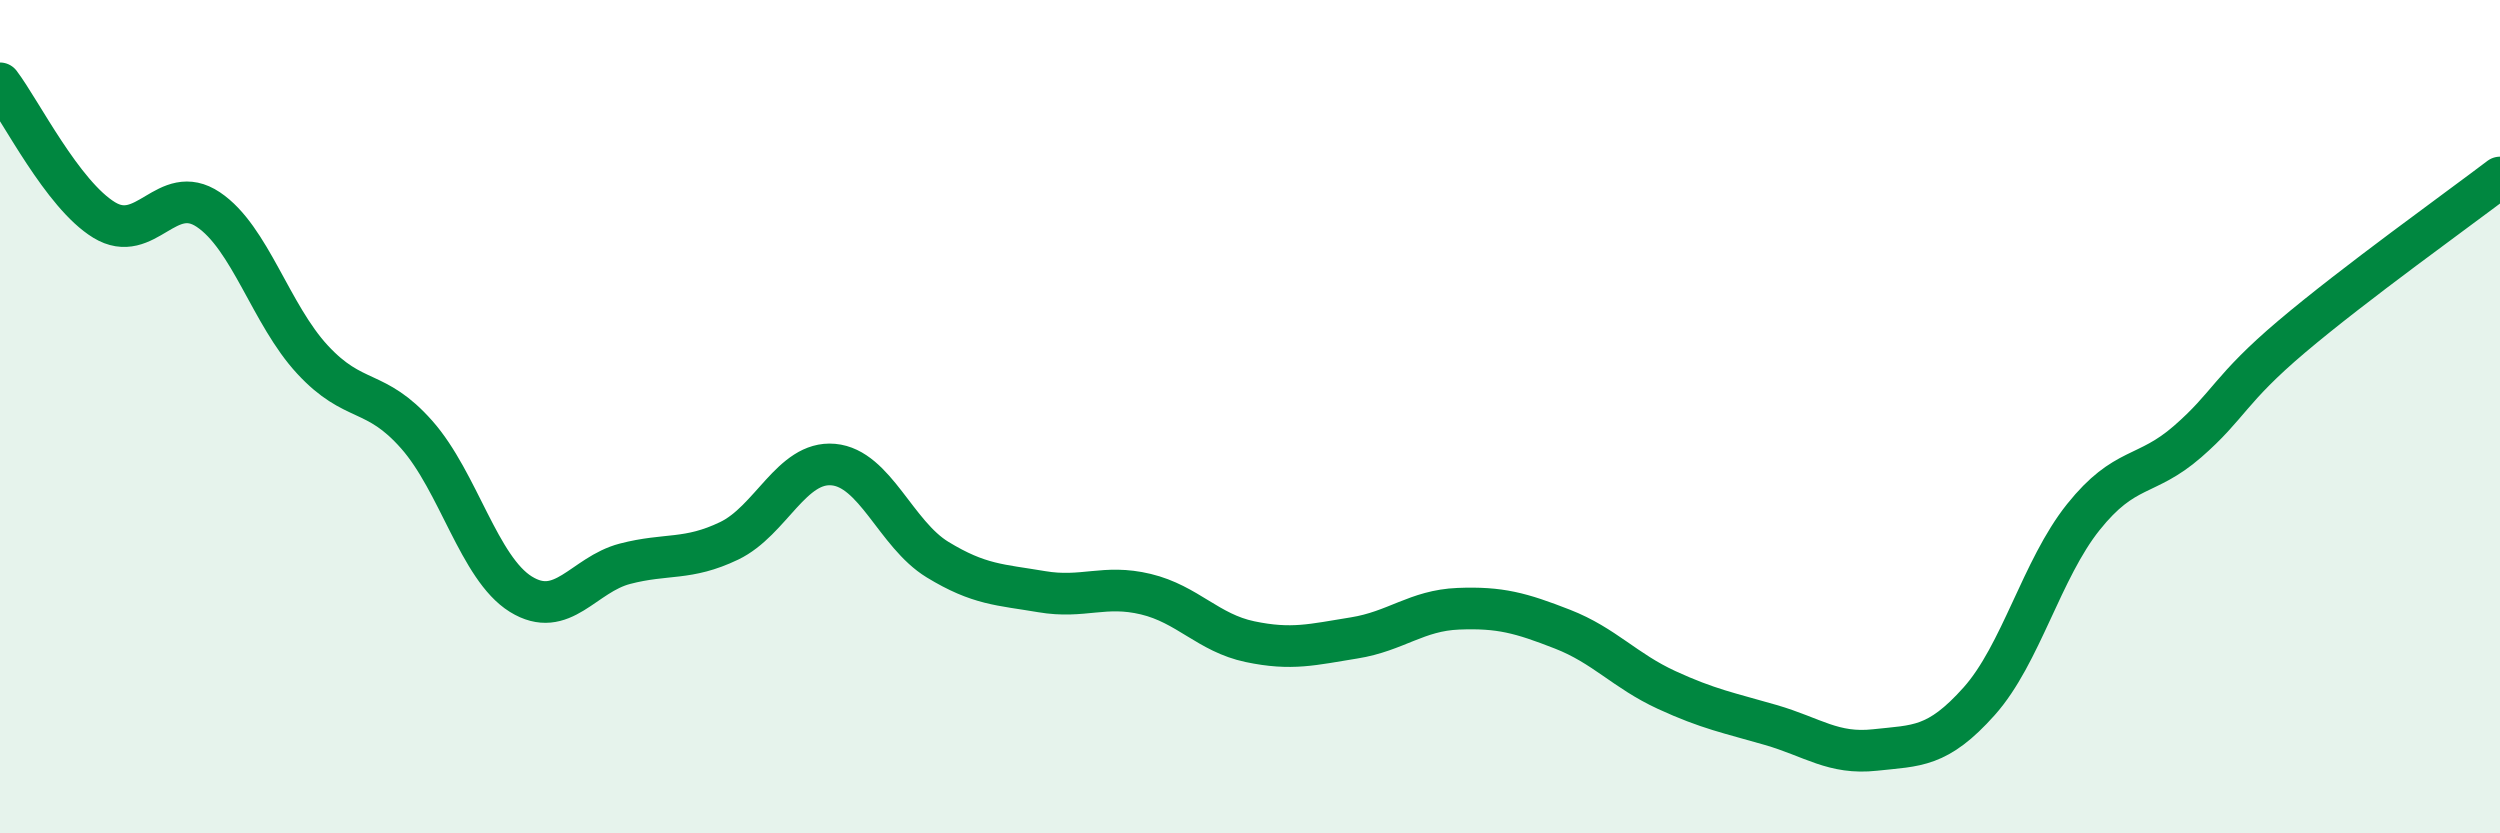
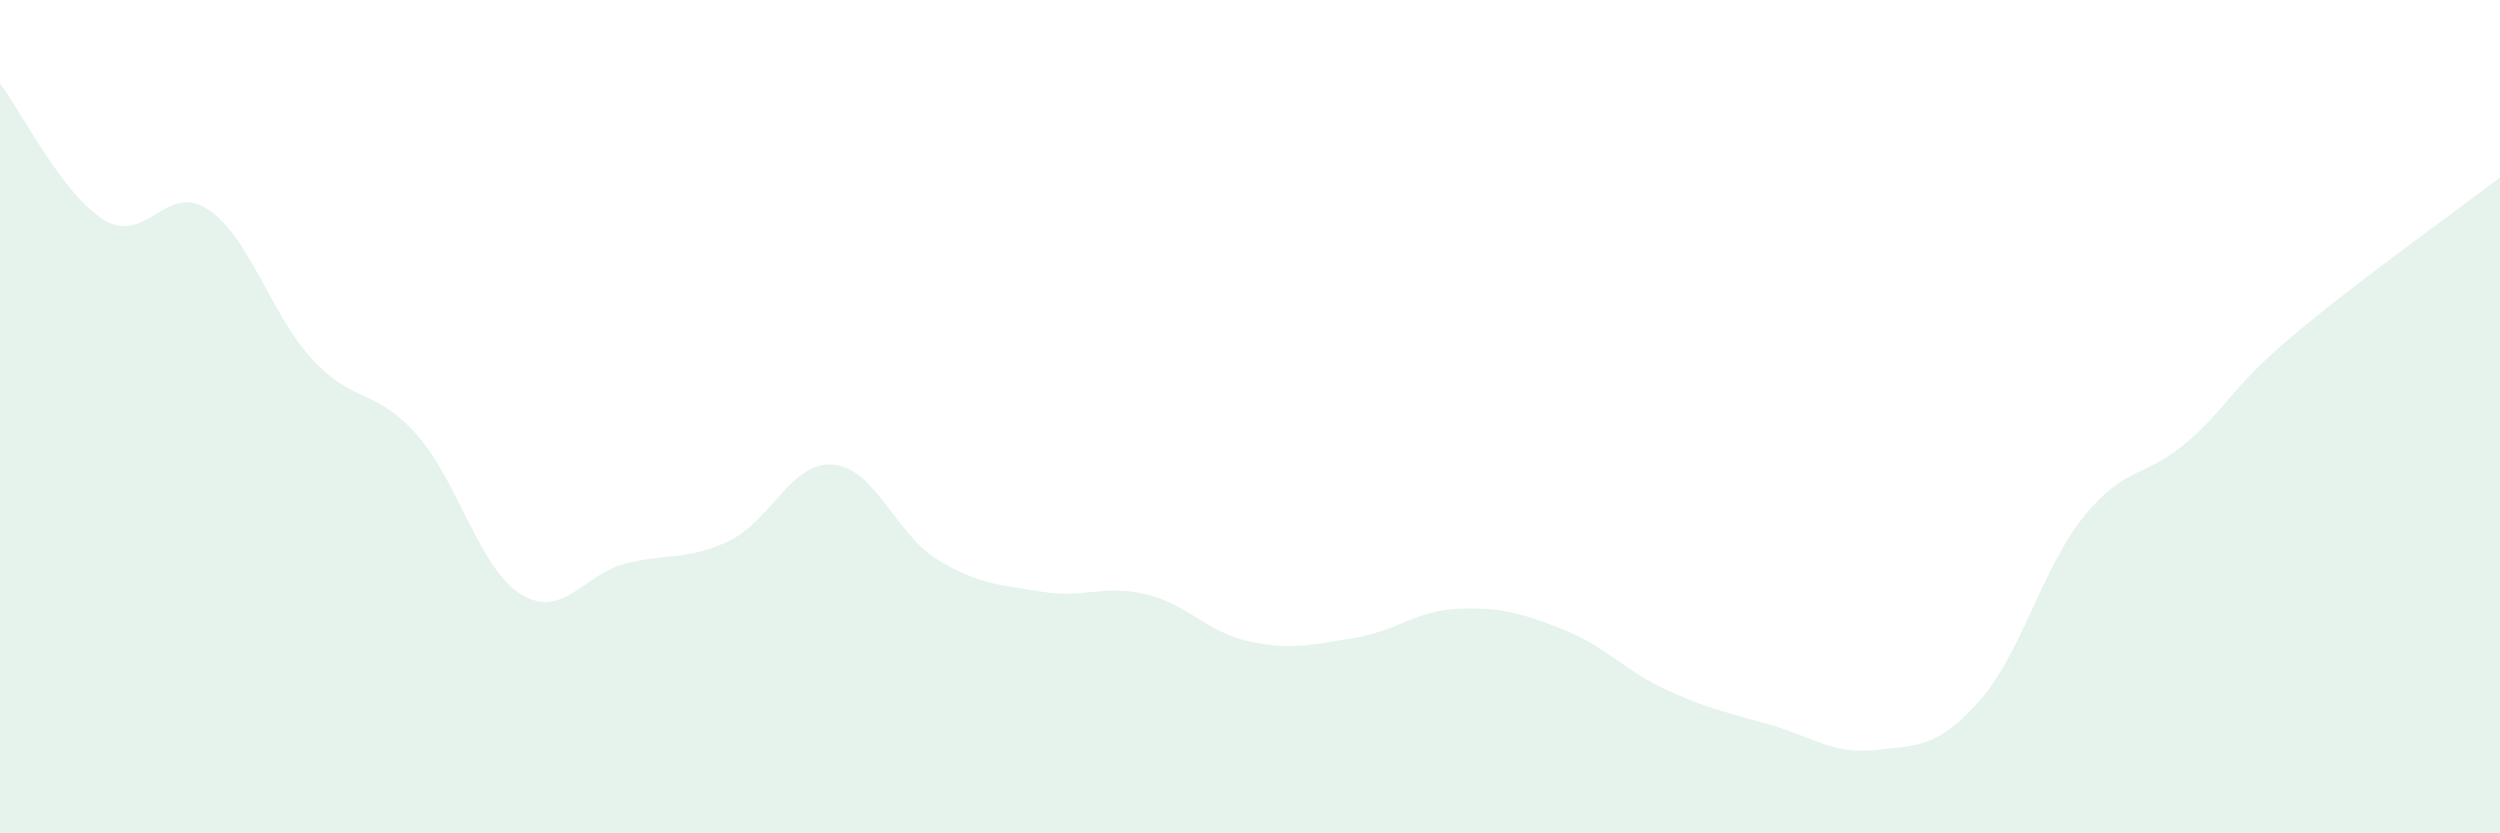
<svg xmlns="http://www.w3.org/2000/svg" width="60" height="20" viewBox="0 0 60 20">
  <path d="M 0,2 C 0.5,2.66 1.5,4.67 2.5,5.28 C 3.5,5.89 4,4.36 5,5.03 C 6,5.7 6.5,7.55 7.5,8.63 C 8.5,9.71 9,9.3 10,10.43 C 11,11.56 11.5,13.64 12.5,14.26 C 13.5,14.88 14,13.79 15,13.53 C 16,13.27 16.5,13.46 17.5,12.98 C 18.5,12.5 19,11.06 20,11.15 C 21,11.24 21.5,12.82 22.5,13.43 C 23.5,14.04 24,14.03 25,14.2 C 26,14.37 26.5,14.02 27.5,14.26 C 28.5,14.5 29,15.19 30,15.4 C 31,15.61 31.5,15.47 32.5,15.31 C 33.5,15.15 34,14.65 35,14.61 C 36,14.57 36.5,14.71 37.5,15.1 C 38.5,15.49 39,16.1 40,16.56 C 41,17.02 41.5,17.11 42.5,17.4 C 43.5,17.69 44,18.11 45,18 C 46,17.89 46.5,17.95 47.5,16.83 C 48.5,15.71 49,13.66 50,12.41 C 51,11.16 51.5,11.47 52.5,10.6 C 53.5,9.73 53.5,9.35 55,8.08 C 56.5,6.81 59,5.02 60,4.26L60 20L0 20Z" fill="#008740" opacity="0.1" stroke-linecap="round" stroke-linejoin="round" />
-   <path d="M 0,2 C 0.5,2.66 1.5,4.67 2.5,5.28 C 3.5,5.89 4,4.36 5,5.03 C 6,5.7 6.5,7.55 7.5,8.63 C 8.5,9.71 9,9.3 10,10.43 C 11,11.56 11.5,13.64 12.5,14.26 C 13.5,14.88 14,13.79 15,13.53 C 16,13.27 16.5,13.46 17.5,12.98 C 18.5,12.5 19,11.06 20,11.15 C 21,11.24 21.5,12.82 22.5,13.43 C 23.5,14.04 24,14.03 25,14.2 C 26,14.37 26.5,14.02 27.5,14.26 C 28.5,14.5 29,15.19 30,15.4 C 31,15.61 31.5,15.47 32.5,15.31 C 33.5,15.15 34,14.65 35,14.61 C 36,14.57 36.5,14.71 37.5,15.1 C 38.5,15.49 39,16.1 40,16.56 C 41,17.02 41.5,17.11 42.5,17.4 C 43.5,17.69 44,18.11 45,18 C 46,17.89 46.5,17.95 47.5,16.83 C 48.5,15.71 49,13.66 50,12.41 C 51,11.16 51.5,11.47 52.5,10.6 C 53.5,9.73 53.5,9.35 55,8.08 C 56.5,6.81 59,5.02 60,4.26" stroke="#008740" stroke-width="1" fill="none" stroke-linecap="round" stroke-linejoin="round" />
</svg>